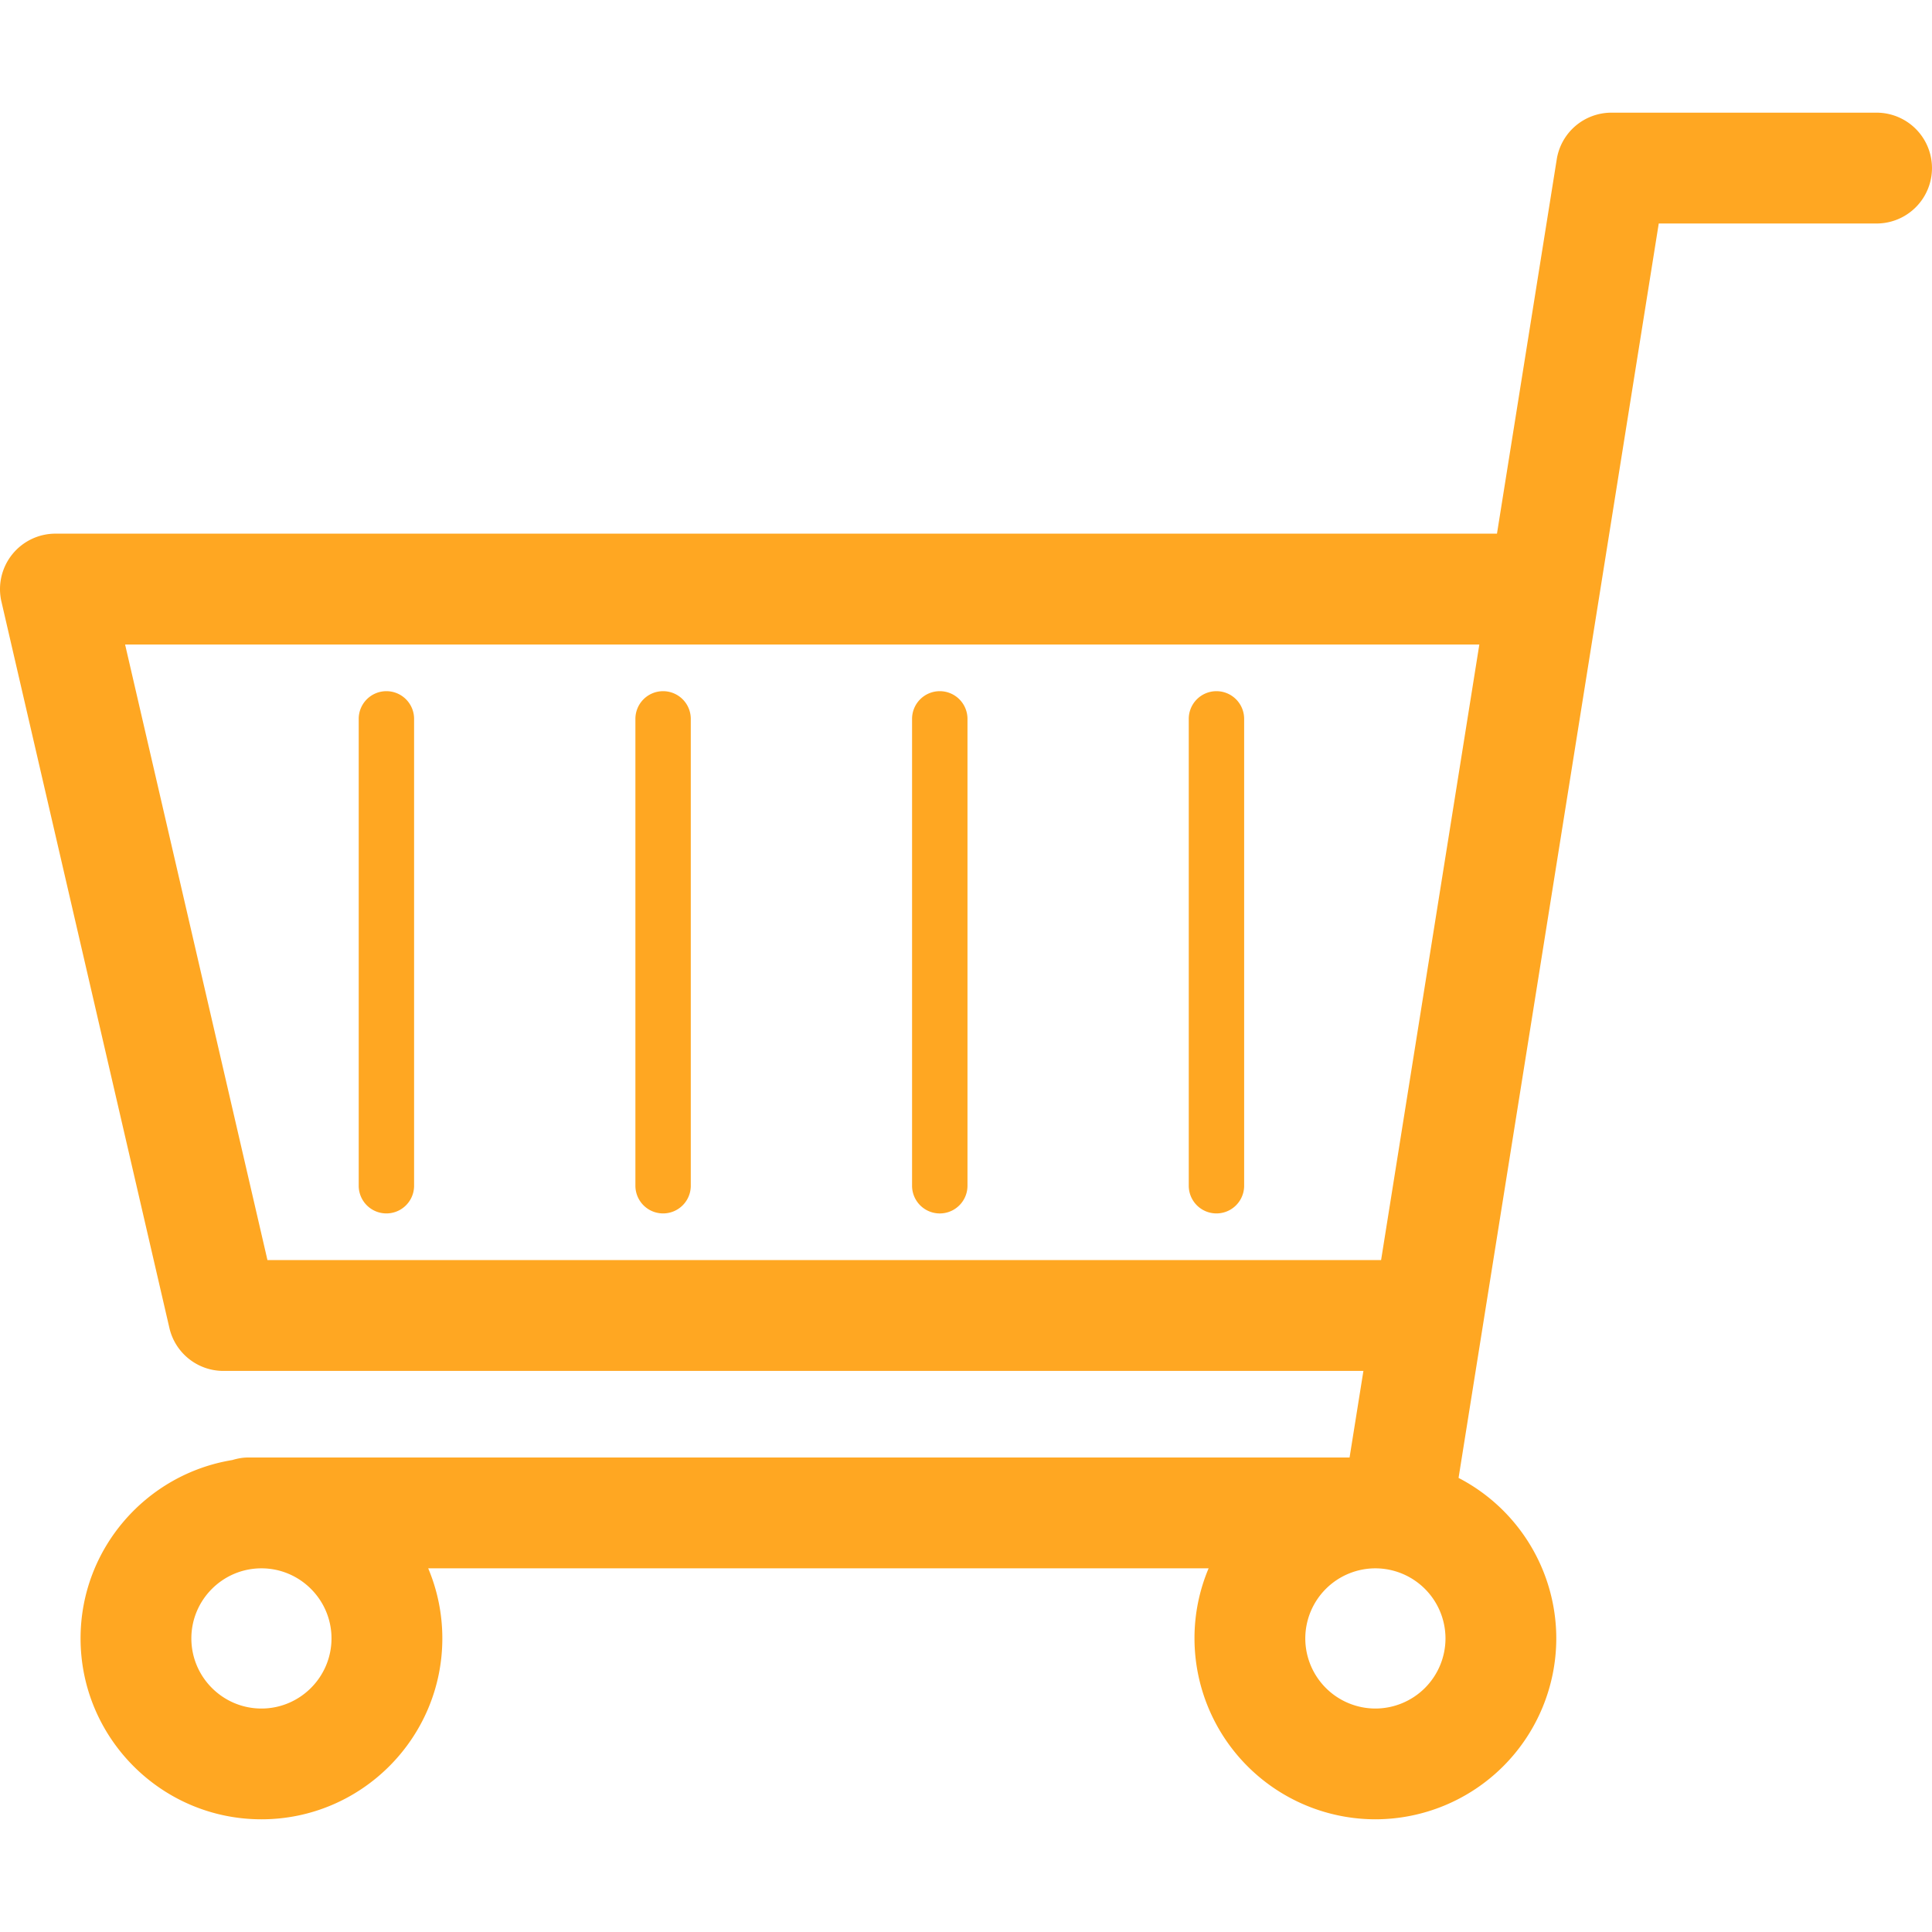
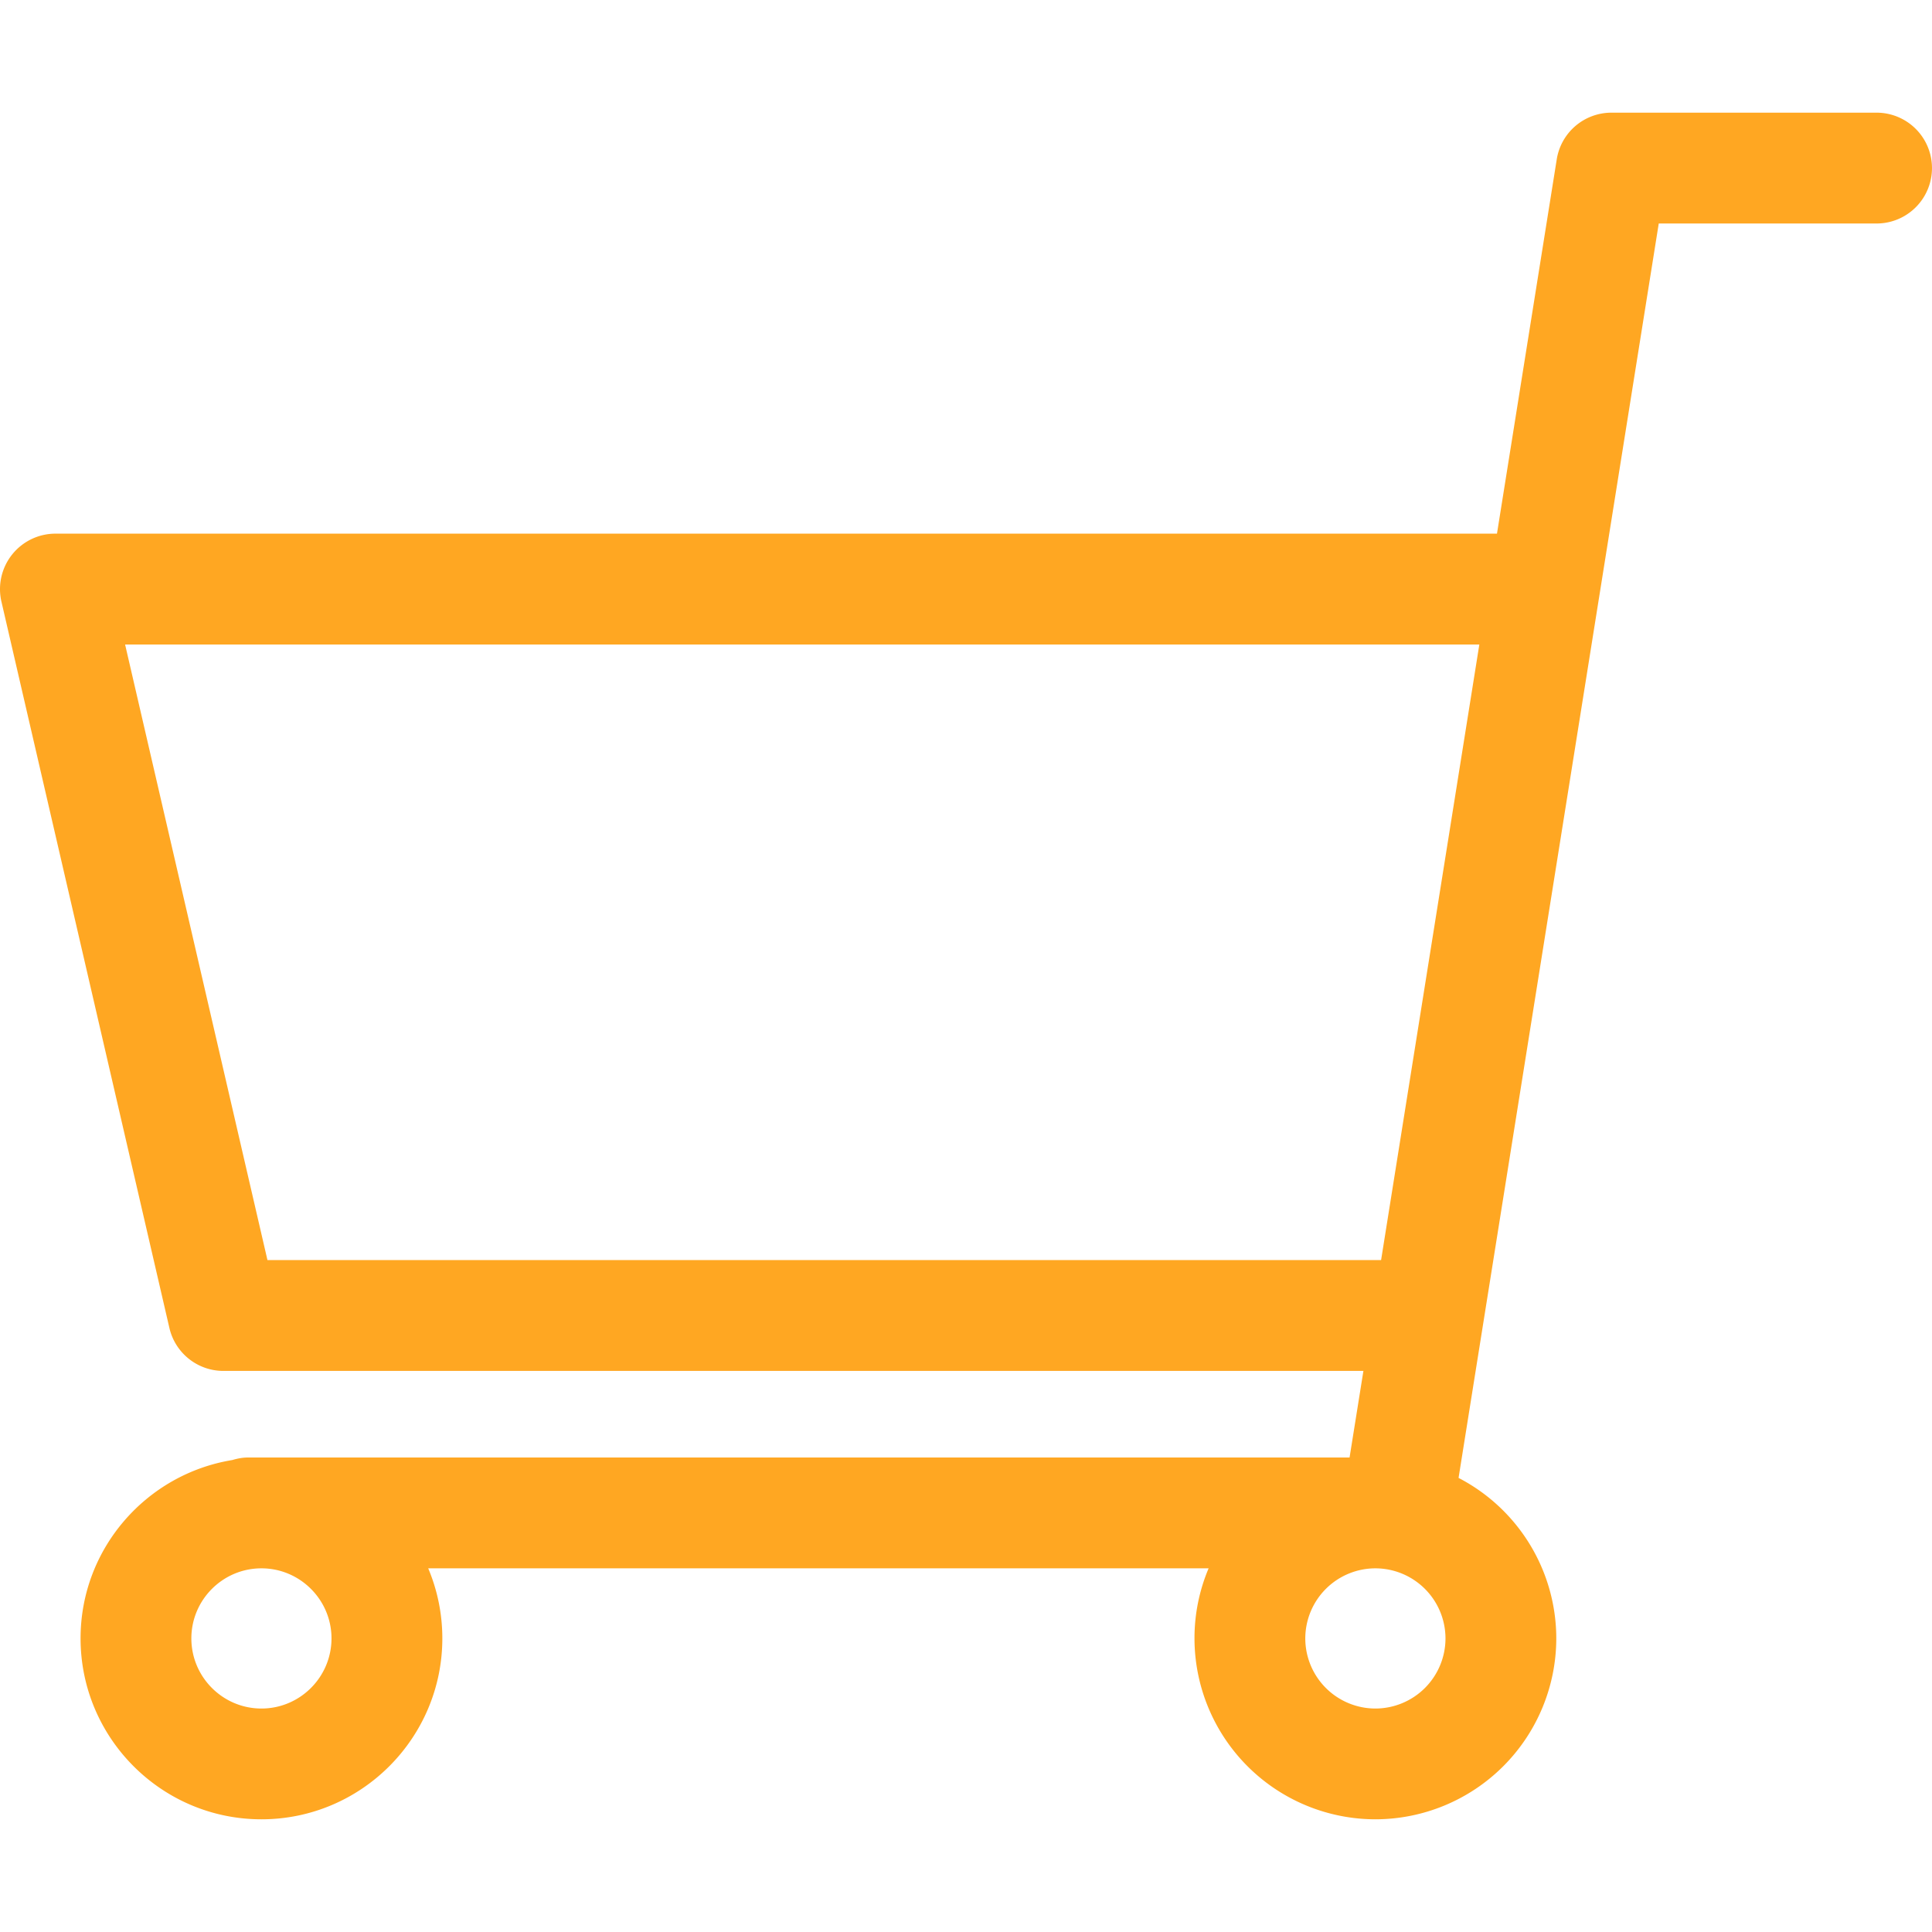
<svg xmlns="http://www.w3.org/2000/svg" width="512" height="512" x="0" y="0" viewBox="0 0 60 60" style="enable-background:new 0 0 512 512" xml:space="preserve" class="">
  <g>
    <g fill="#231f20">
-       <path d="M58.278 3.499h-8.233a1.72 1.72 0 0 0-1.699 1.45L46.49 16.573H1.721a1.723 1.723 0 0 0-1.677 2.109l5.217 22.56c.181.78.876 1.333 1.677 1.333h35.404l-.43 2.689H7.705c-.172 0-.334.032-.491.079-2.667.436-4.712 2.75-4.712 5.538 0 3.099 2.52 5.619 5.617 5.619s5.618-2.521 5.618-5.619c0-.771-.157-1.506-.439-2.176h24.237a5.578 5.578 0 0 0-.439 2.176 5.624 5.624 0 0 0 5.617 5.619 5.625 5.625 0 0 0 5.619-5.619 5.62 5.62 0 0 0-3.035-4.983l6.217-38.957h6.765a1.72 1.72 0 1 0-.001-3.442zM3.885 20.016h42.057l-3.051 19.117H8.306zm6.41 30.866c0 1.201-.977 2.178-2.176 2.178s-2.176-.977-2.176-2.178c0-1.199.977-2.176 2.176-2.176s2.176.977 2.176 2.176zm32.418 2.178a2.18 2.18 0 0 1-2.176-2.178 2.18 2.18 0 0 1 2.176-2.176 2.18 2.18 0 0 1 2.178 2.176 2.18 2.18 0 0 1-2.178 2.178z" fill="#ffa722" opacity="1" data-original="#231f20" />
-       <path d="M12 21.465a.86.86 0 0 0-.86.861v14.498a.86.86 0 1 0 1.72 0V22.326a.86.86 0 0 0-.86-.861zM20.593 21.465a.86.86 0 0 0-.86.861v14.498a.86.86 0 1 0 1.72 0V22.326a.861.861 0 0 0-.86-.861zM29.186 21.465a.861.861 0 0 0-.861.861v14.498a.86.86 0 0 0 1.721 0V22.326a.861.861 0 0 0-.86-.861zM37.778 21.465a.86.86 0 0 0-.86.861v14.498a.86.86 0 1 0 1.72 0V22.326a.86.86 0 0 0-.86-.861z" fill="#ffa722" opacity="1" data-original="#231f20" />
+       <path d="M58.278 3.499h-8.233a1.72 1.72 0 0 0-1.699 1.45L46.49 16.573H1.721a1.723 1.723 0 0 0-1.677 2.109l5.217 22.56c.181.78.876 1.333 1.677 1.333h35.404l-.43 2.689H7.705c-.172 0-.334.032-.491.079-2.667.436-4.712 2.75-4.712 5.538 0 3.099 2.52 5.619 5.617 5.619s5.618-2.521 5.618-5.619c0-.771-.157-1.506-.439-2.176h24.237a5.578 5.578 0 0 0-.439 2.176 5.624 5.624 0 0 0 5.617 5.619 5.625 5.625 0 0 0 5.619-5.619 5.62 5.62 0 0 0-3.035-4.983l6.217-38.957h6.765a1.72 1.72 0 1 0-.001-3.442M3.885 20.016h42.057l-3.051 19.117H8.306zm6.41 30.866c0 1.201-.977 2.178-2.176 2.178s-2.176-.977-2.176-2.178c0-1.199.977-2.176 2.176-2.176s2.176.977 2.176 2.176zm32.418 2.178a2.18 2.18 0 0 1-2.176-2.178 2.18 2.18 0 0 1 2.176-2.176 2.18 2.18 0 0 1 2.178 2.176 2.18 2.18 0 0 1-2.178 2.178z" fill="#ffa722" opacity="1" data-original="#231f20" />
    </g>
  </g>
</svg>